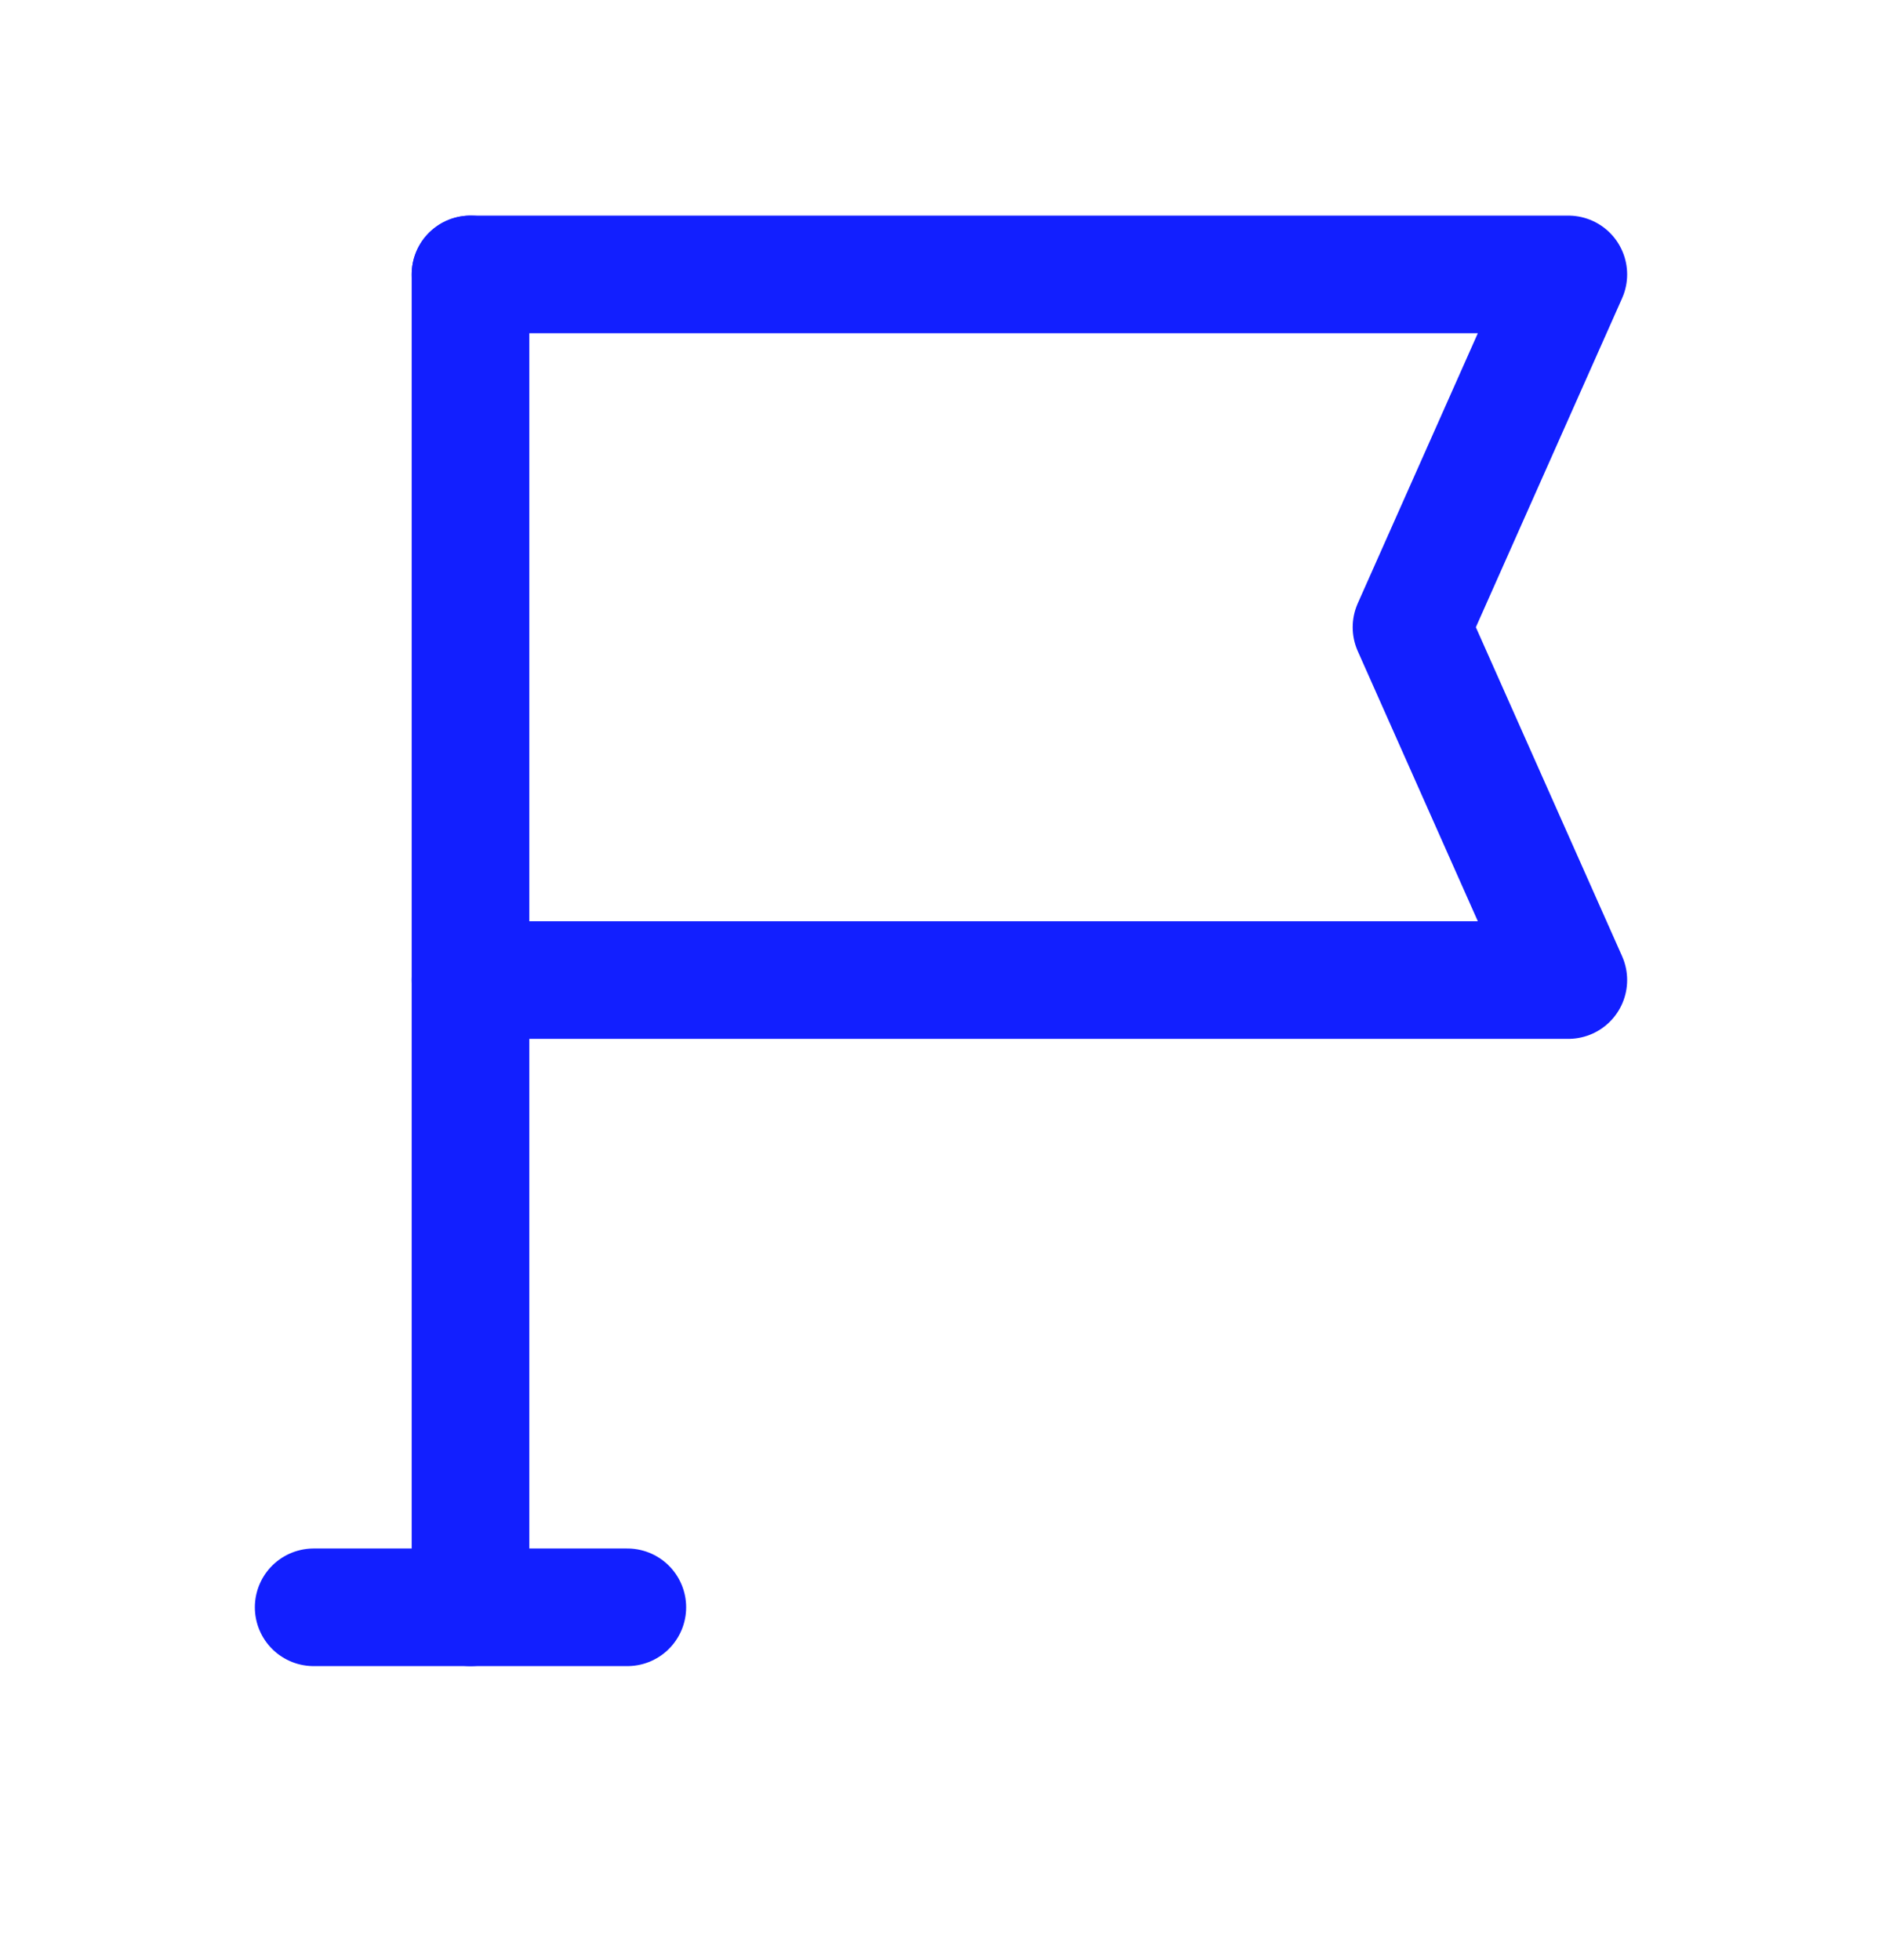
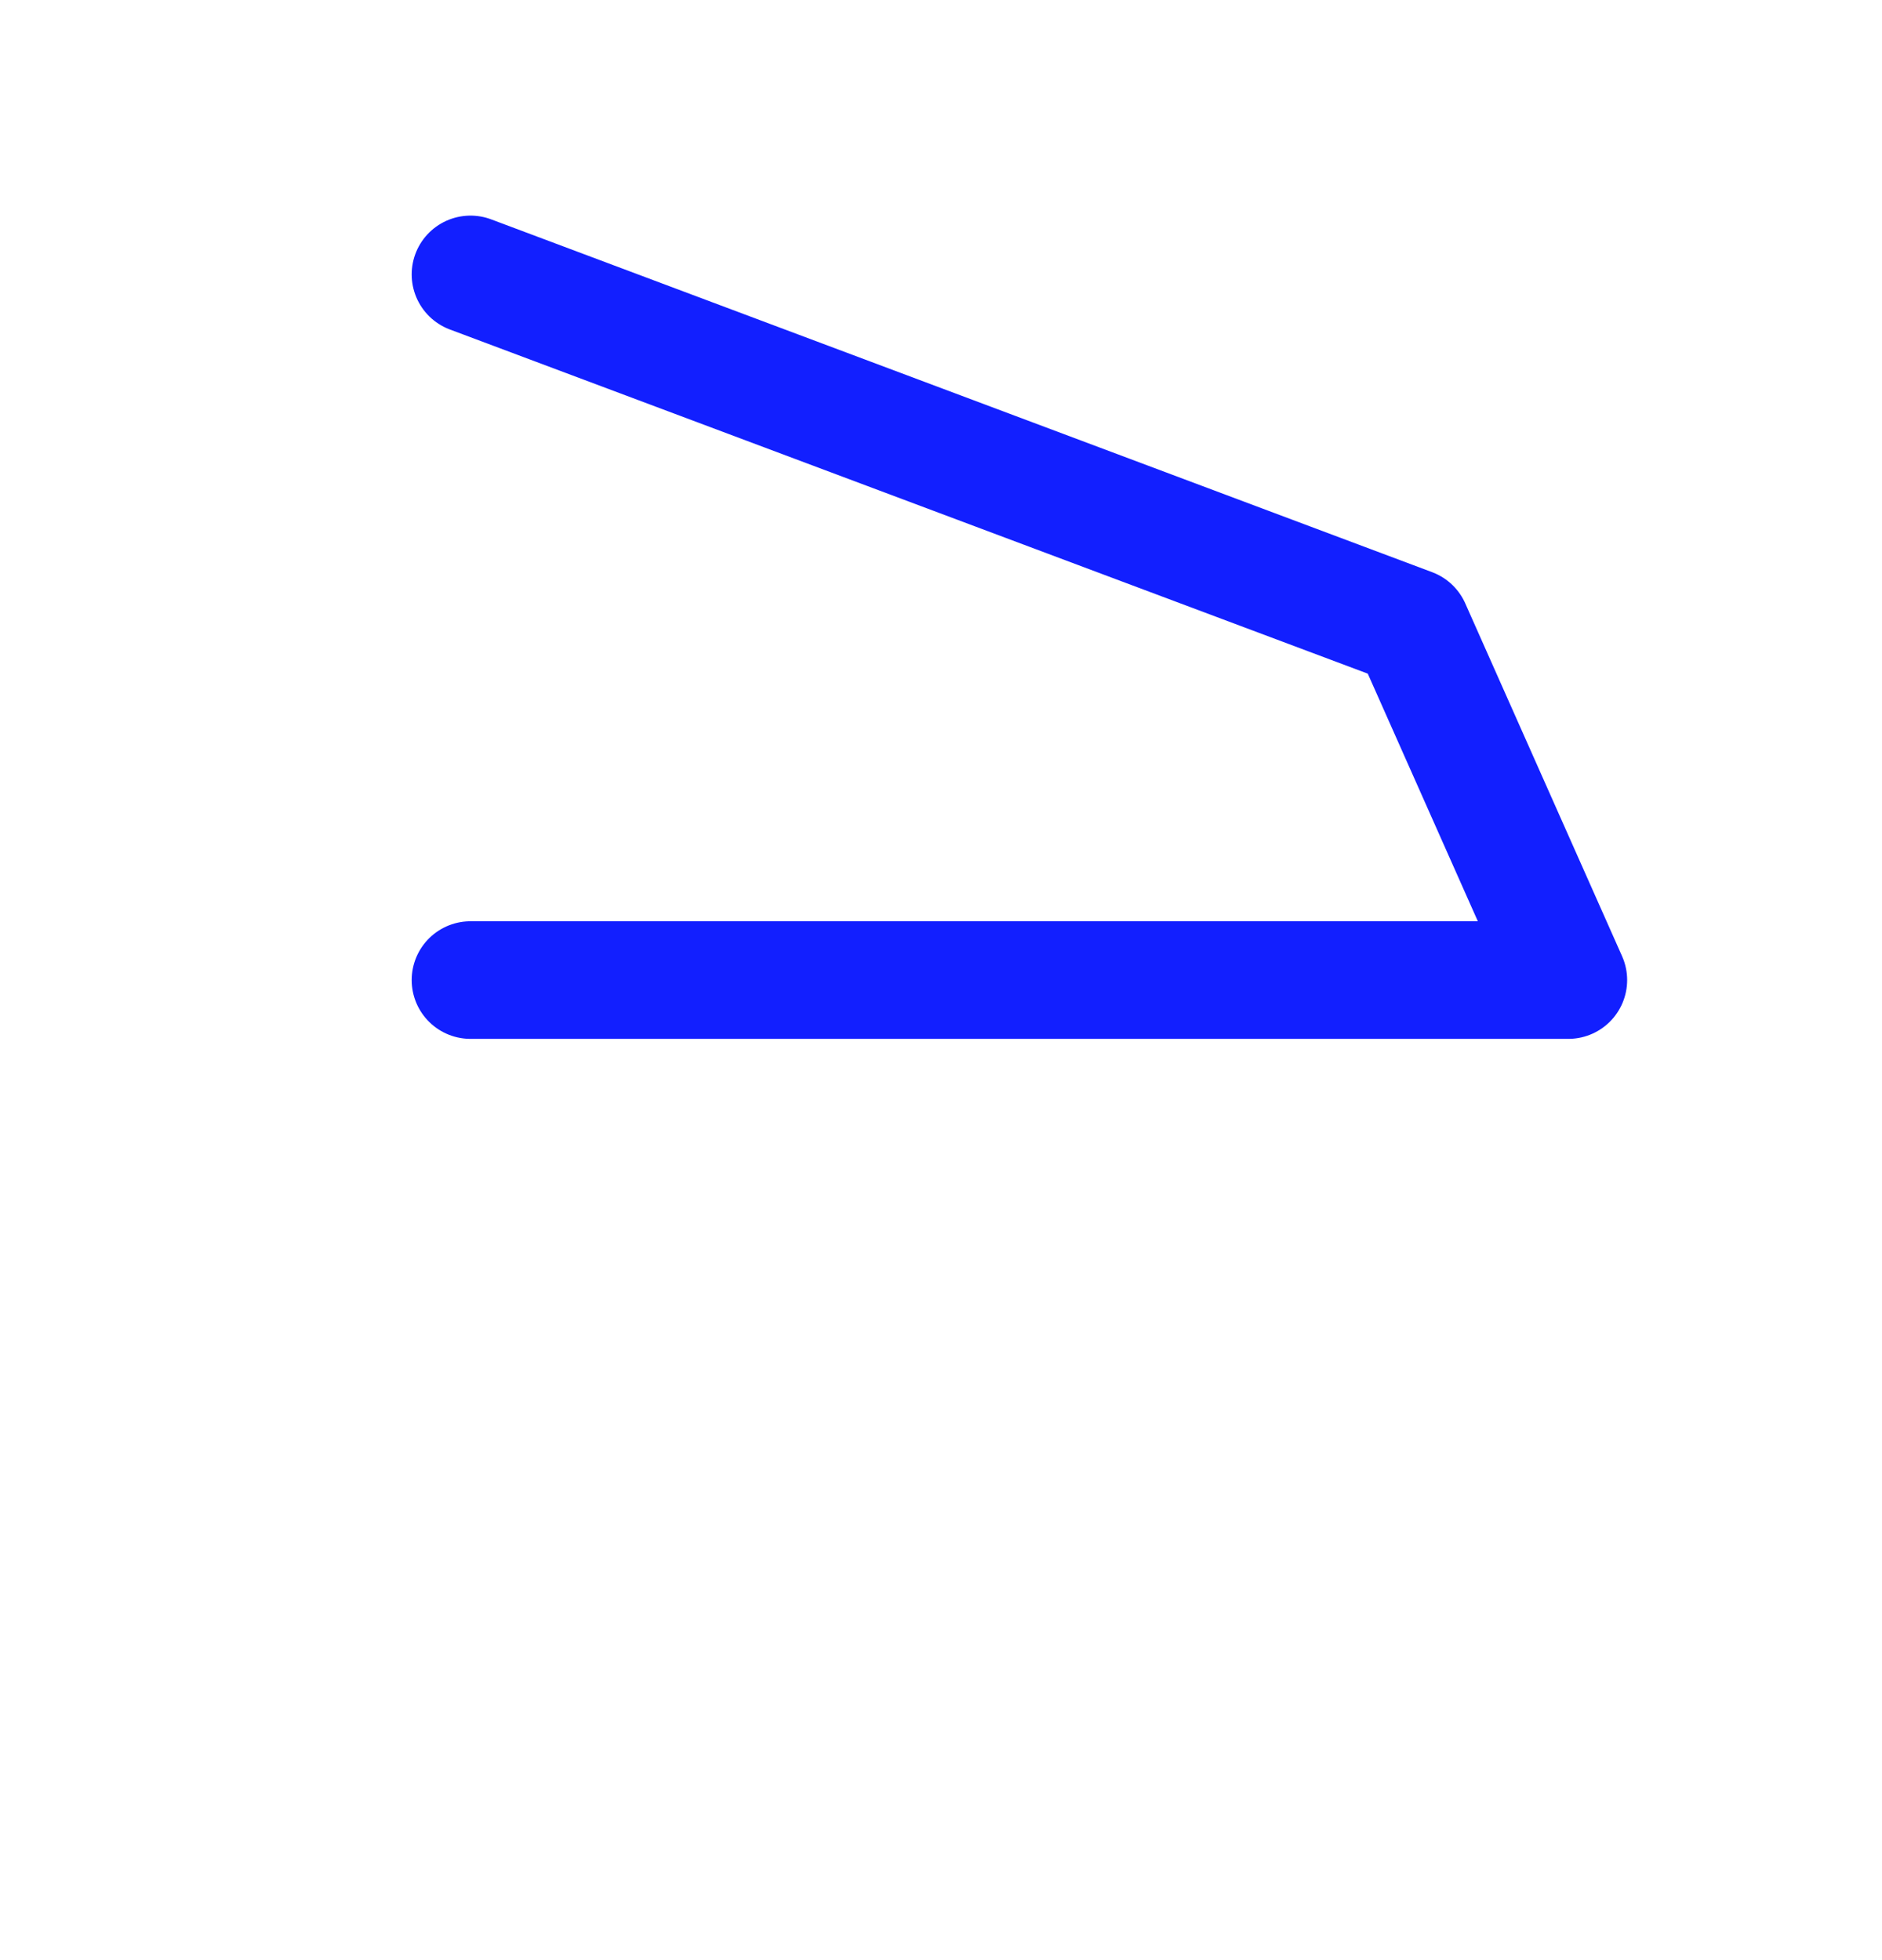
<svg xmlns="http://www.w3.org/2000/svg" width="24" height="25" viewBox="0 0 24 25" fill="none">
-   <path d="M6 3.5H20L18 8L20 12.5H6" stroke="#121FFF" stroke-width="1.5" stroke-linecap="round" stroke-linejoin="round" />
-   <path d="M8 20.5H4" stroke="#121FFF" stroke-width="1.5" stroke-linecap="round" stroke-linejoin="round" />
-   <path d="M6 20.5V3.5" stroke="#121FFF" stroke-width="1.5" stroke-linecap="round" stroke-linejoin="round" />
+   <path d="M6 3.5L18 8L20 12.5H6" stroke="#121FFF" stroke-width="1.5" stroke-linecap="round" stroke-linejoin="round" />
</svg>